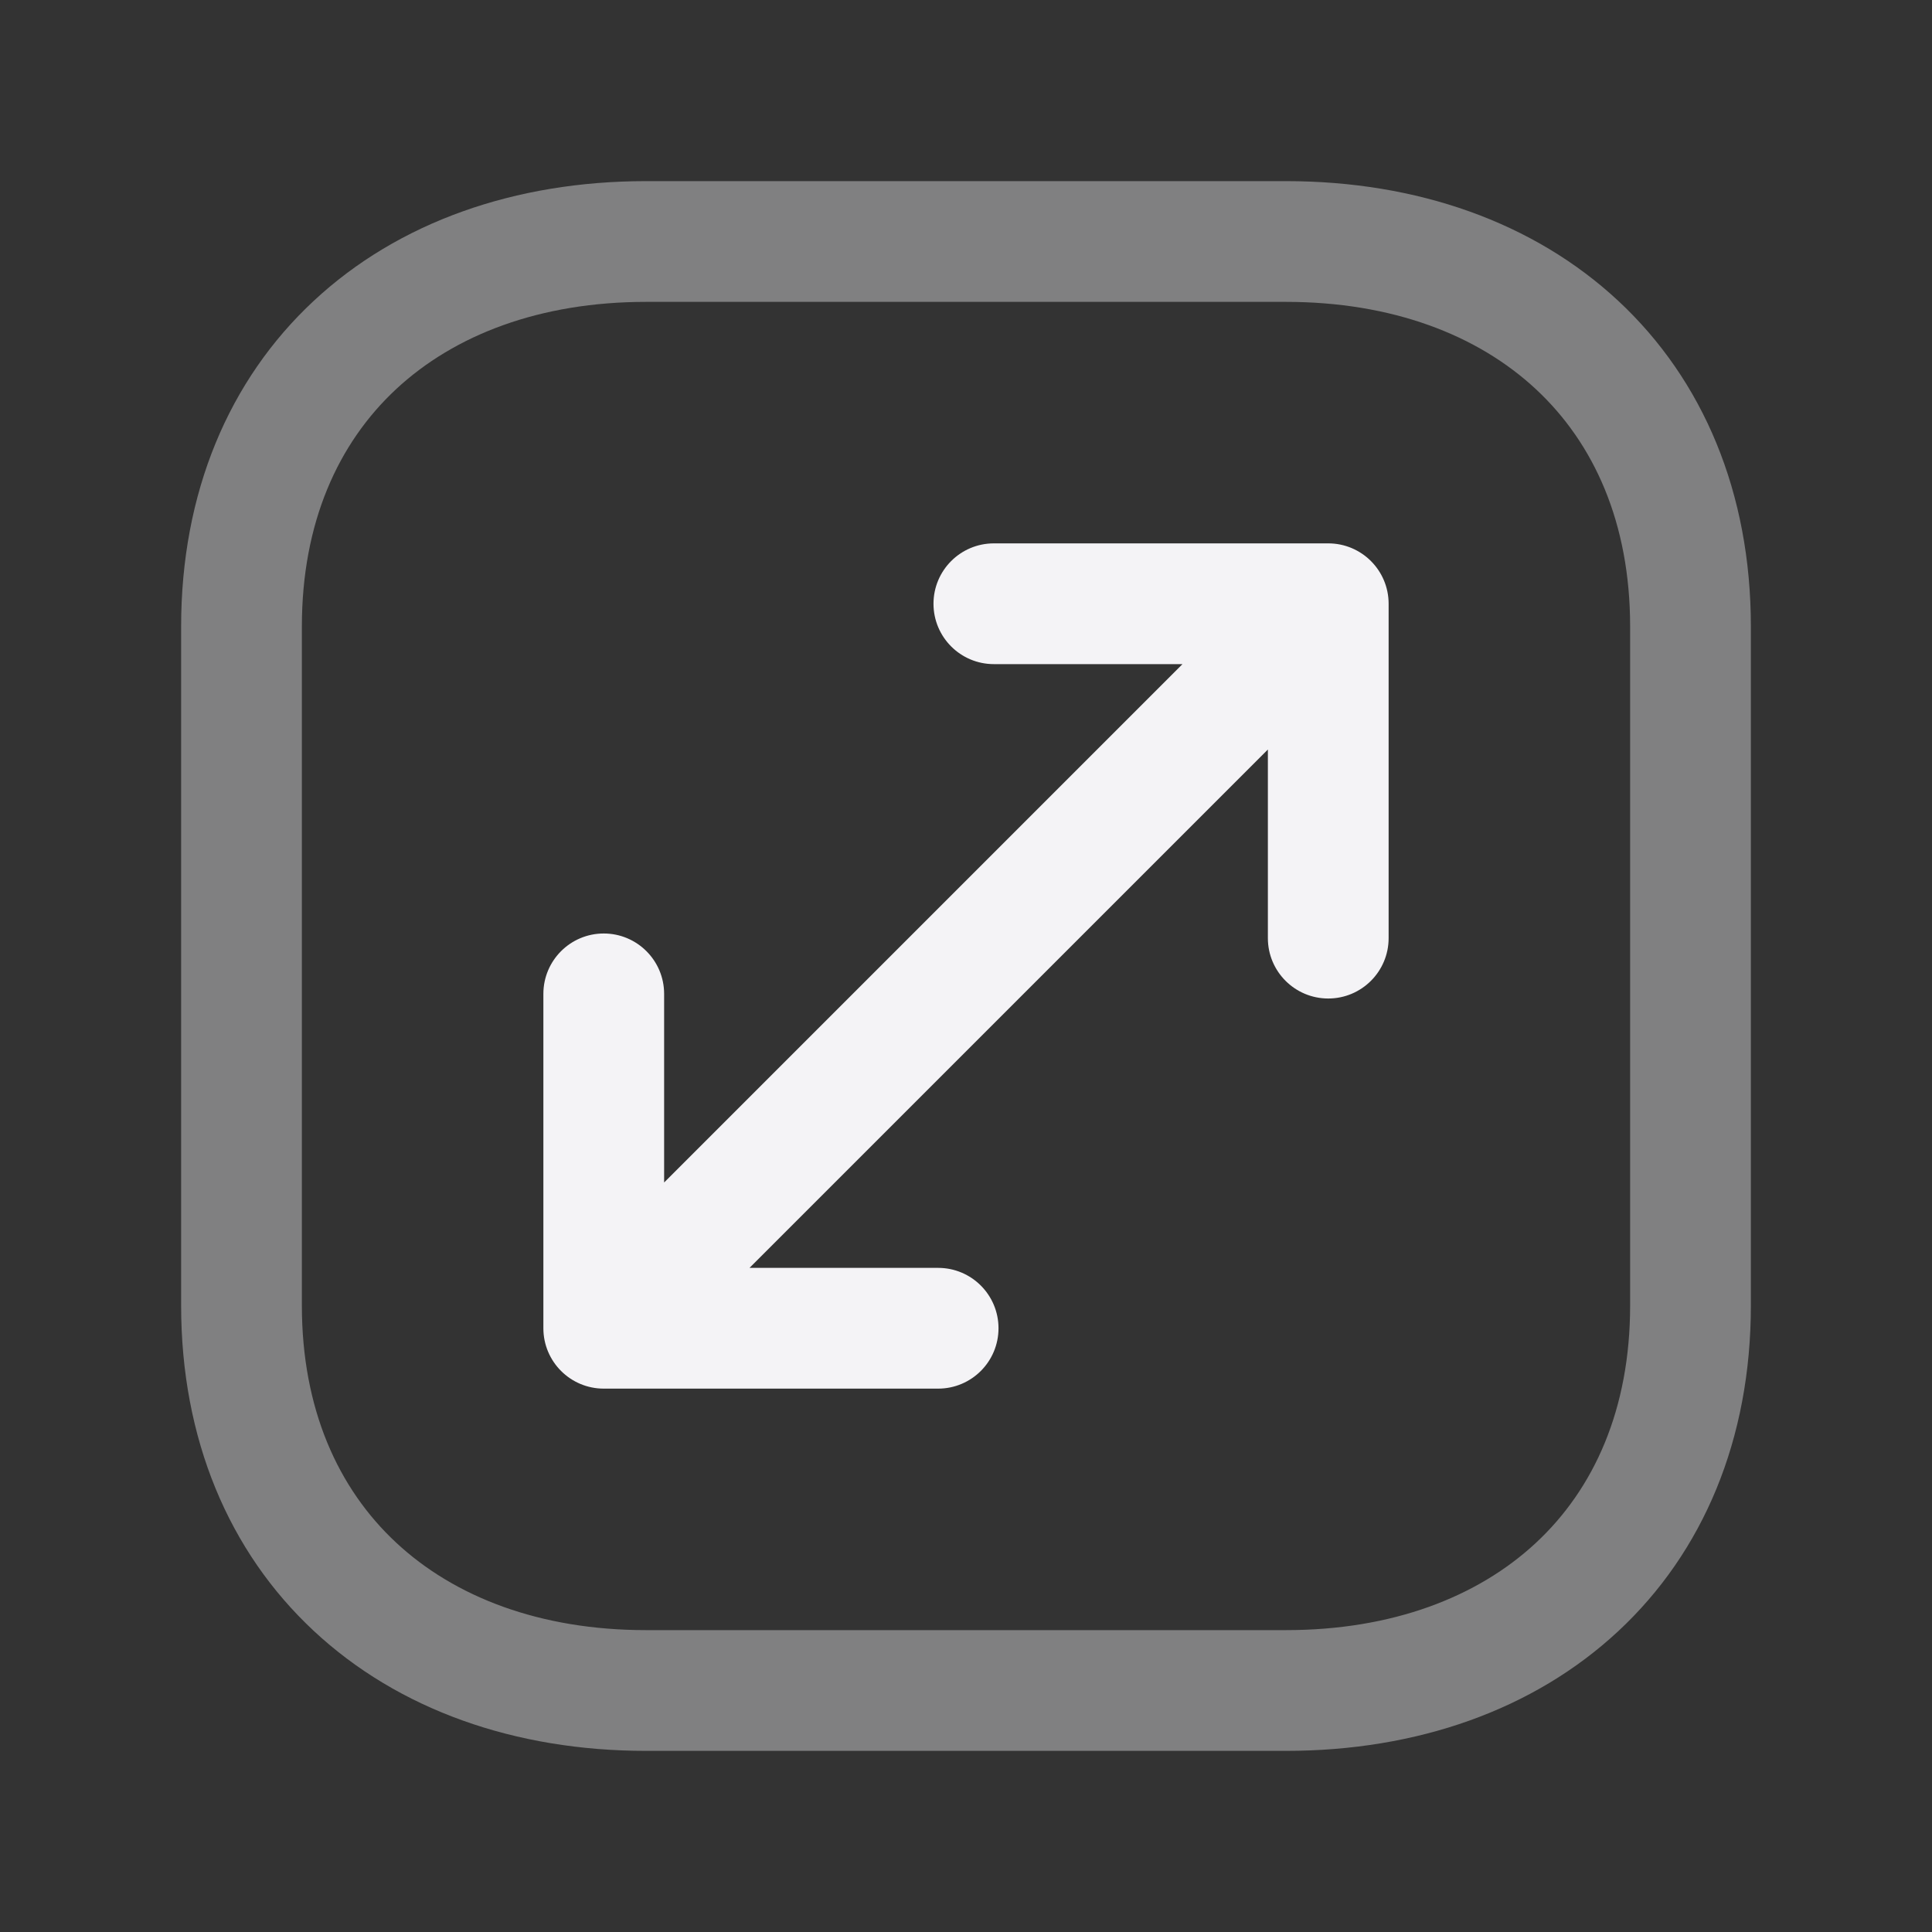
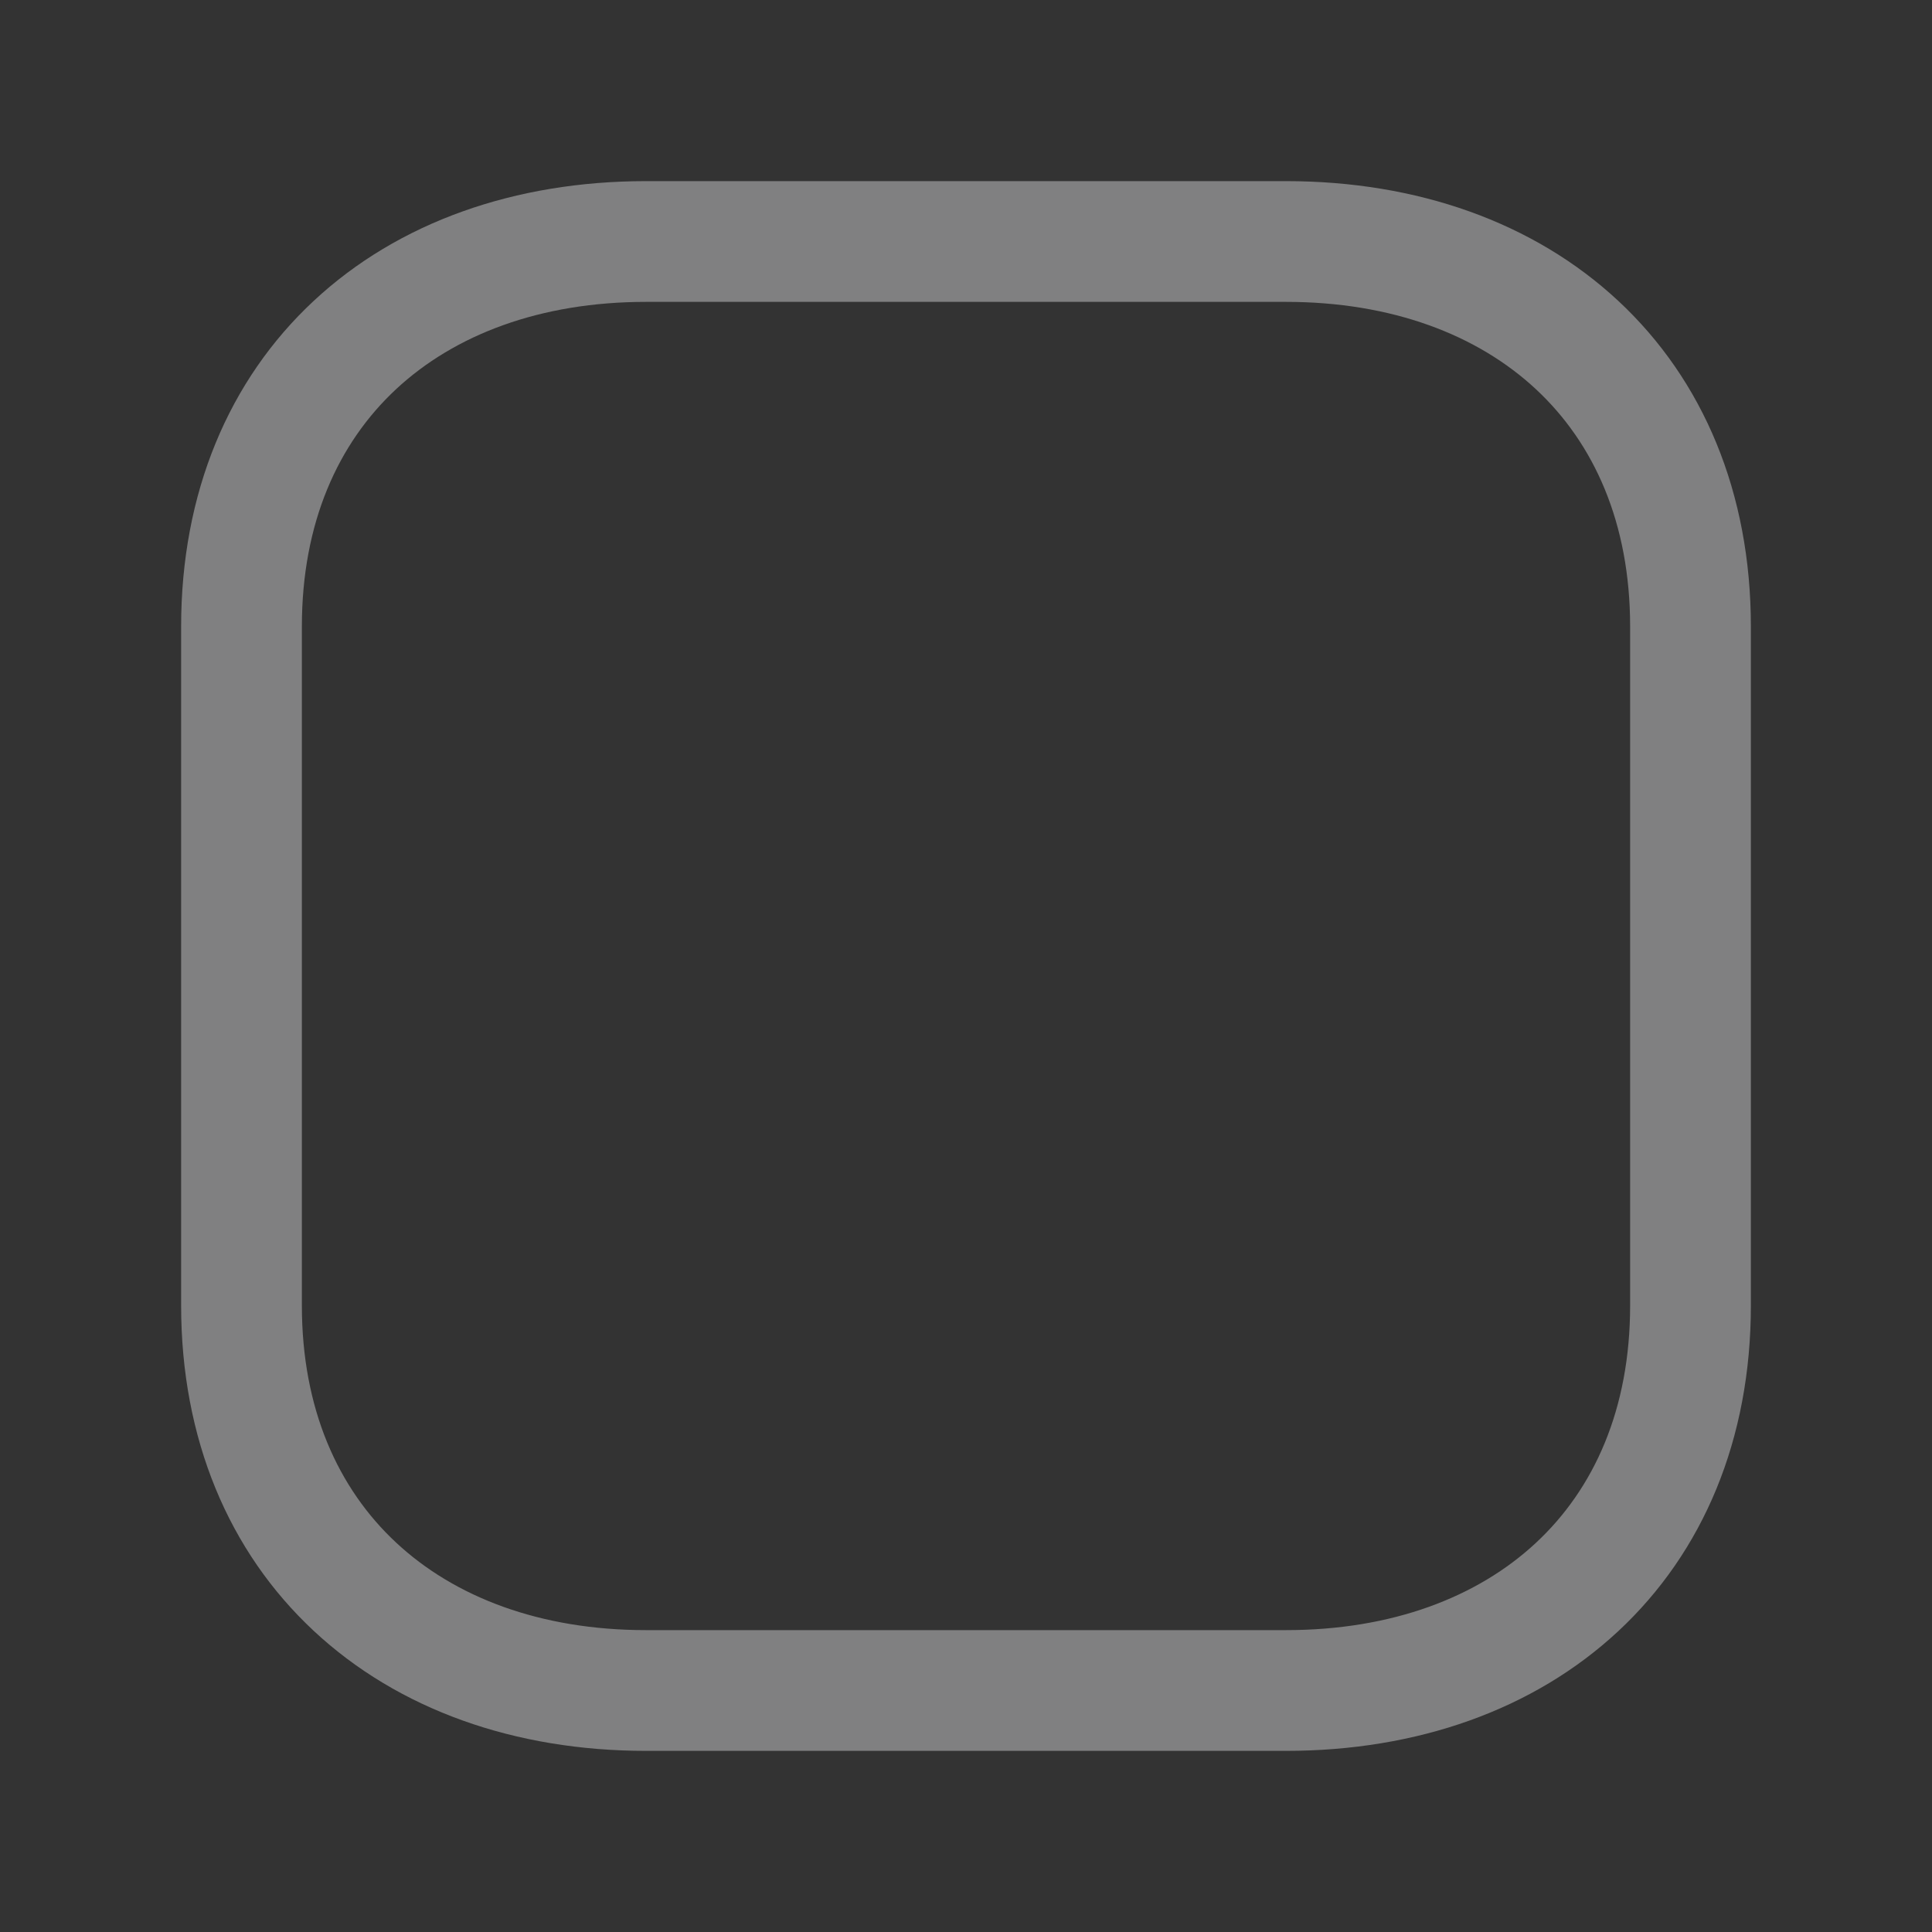
<svg xmlns="http://www.w3.org/2000/svg" fill="none" height="100%" overflow="visible" preserveAspectRatio="none" style="display: block;" viewBox="0 0 80 80" width="100%">
  <rect x="0" y="0" width="80" height="80" fill="#333333" stroke="none" />
  <g id="Group 74">
    <g id="Rectangle 4144">
</g>
    <g id="Frame 2147236765">
      <g id="arrows diagonal expand Square">
-         <path clip-rule="evenodd" d="M41.154 27.5C39.773 27.5 38.654 26.381 38.654 25C38.654 23.619 39.773 22.5 41.154 22.5H55C56.38 22.5 57.5 23.619 57.5 25V38.846C57.5 40.227 56.38 41.346 55 41.346C53.619 41.346 52.5 40.227 52.5 38.846V31.036L31.035 52.5H38.846C40.227 52.5 41.346 53.62 41.346 55C41.346 56.381 40.227 57.5 38.846 57.5H25C23.619 57.5 22.5 56.381 22.5 55V41.154C22.5 39.773 23.619 38.654 25 38.654C26.38 38.654 27.5 39.773 27.5 41.154V48.965L48.964 27.5H41.154Z" fill="#F4F3F6" fill-rule="evenodd" id="Vector" />
        <path clip-rule="evenodd" d="M12.992 12.457C16.494 9.196 21.329 7.5 26.754 7.5H53.245C58.67 7.5 63.505 9.196 67.008 12.457C70.53 15.737 72.5 20.413 72.5 25.944V54.059C72.5 59.591 70.53 64.266 67.007 67.545C63.505 70.805 58.67 72.5 53.245 72.5H26.754C21.326 72.5 16.492 70.795 12.991 67.531C9.47 64.249 7.5 59.577 7.5 54.059V25.944C7.5 20.413 9.469 15.737 12.992 12.457ZM16.399 16.117C13.999 18.352 12.5 21.648 12.5 25.944V54.059C12.5 58.337 13.998 61.635 16.4 63.874C18.822 66.132 22.365 67.5 26.754 67.5H53.245C57.638 67.5 61.18 66.138 63.6 63.885C66.001 61.651 67.5 58.355 67.5 54.059V25.944C67.5 21.648 66.001 18.352 63.6 16.117C61.18 13.863 57.637 12.5 53.245 12.5H26.754C22.362 12.5 18.82 13.863 16.399 16.117Z" fill="#F4F3F6" fill-rule="evenodd" id="Vector_2" opacity="0.4" />
      </g>
    </g>
  </g>
</svg>